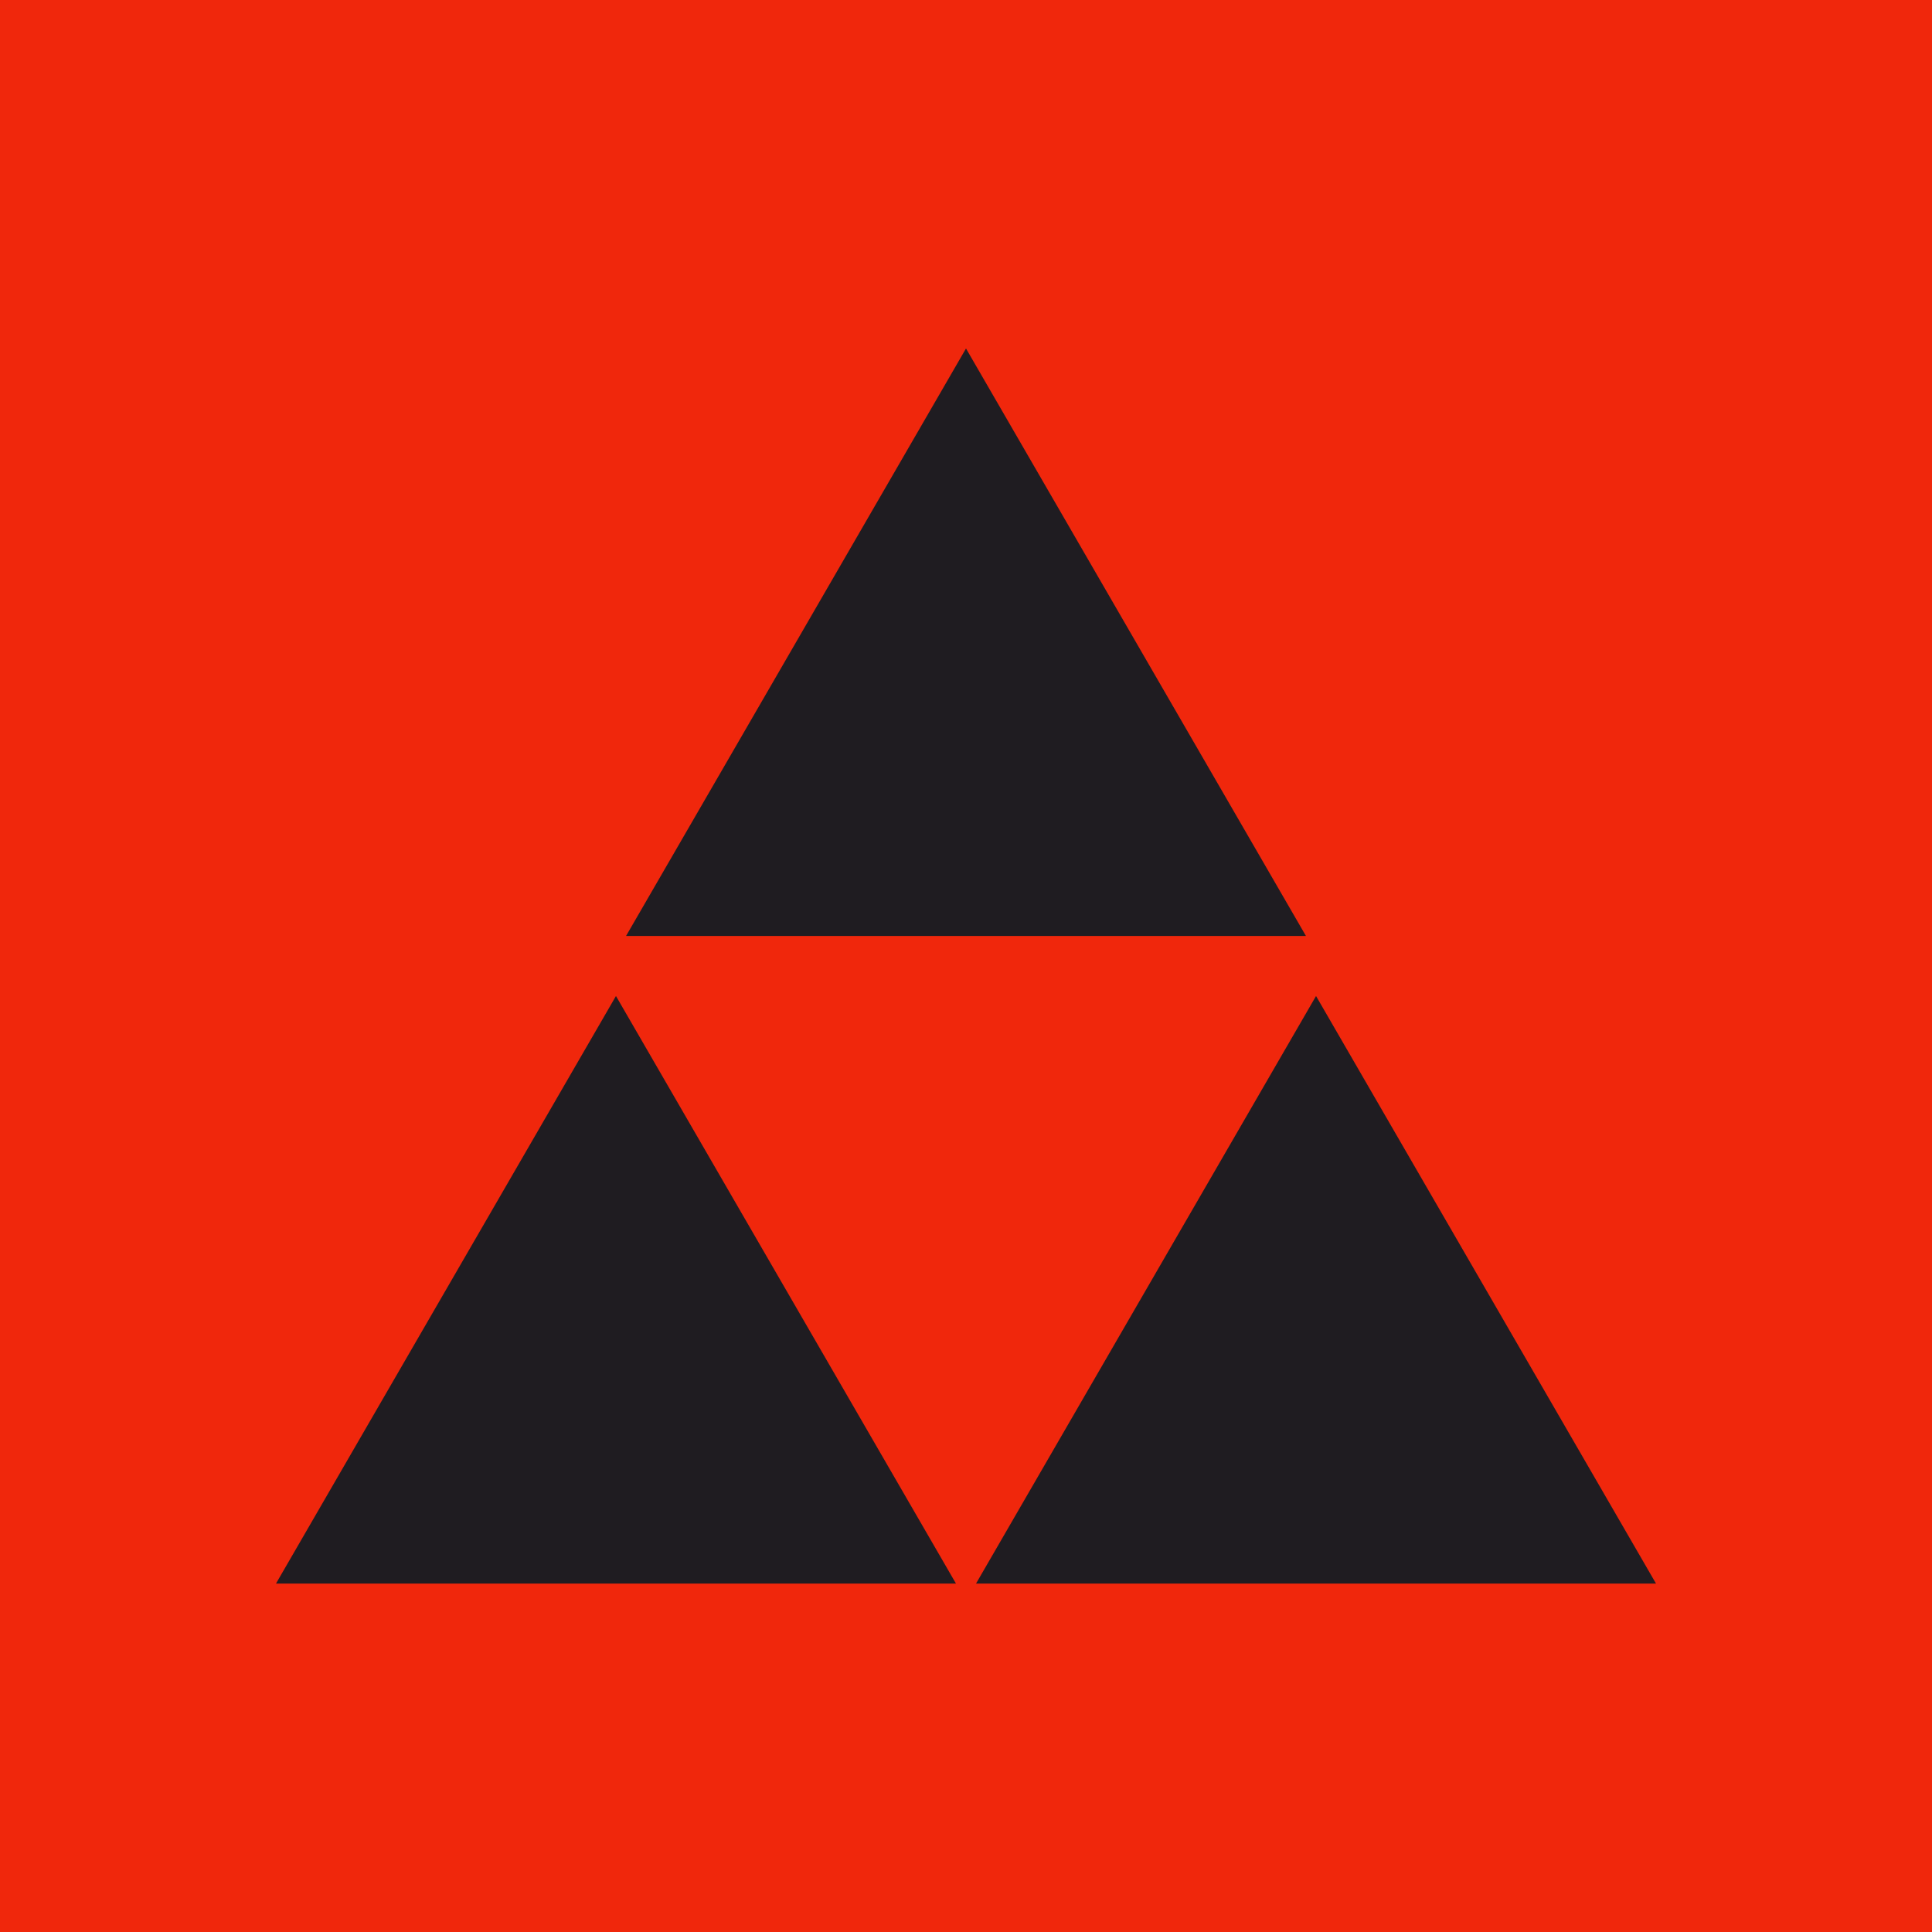
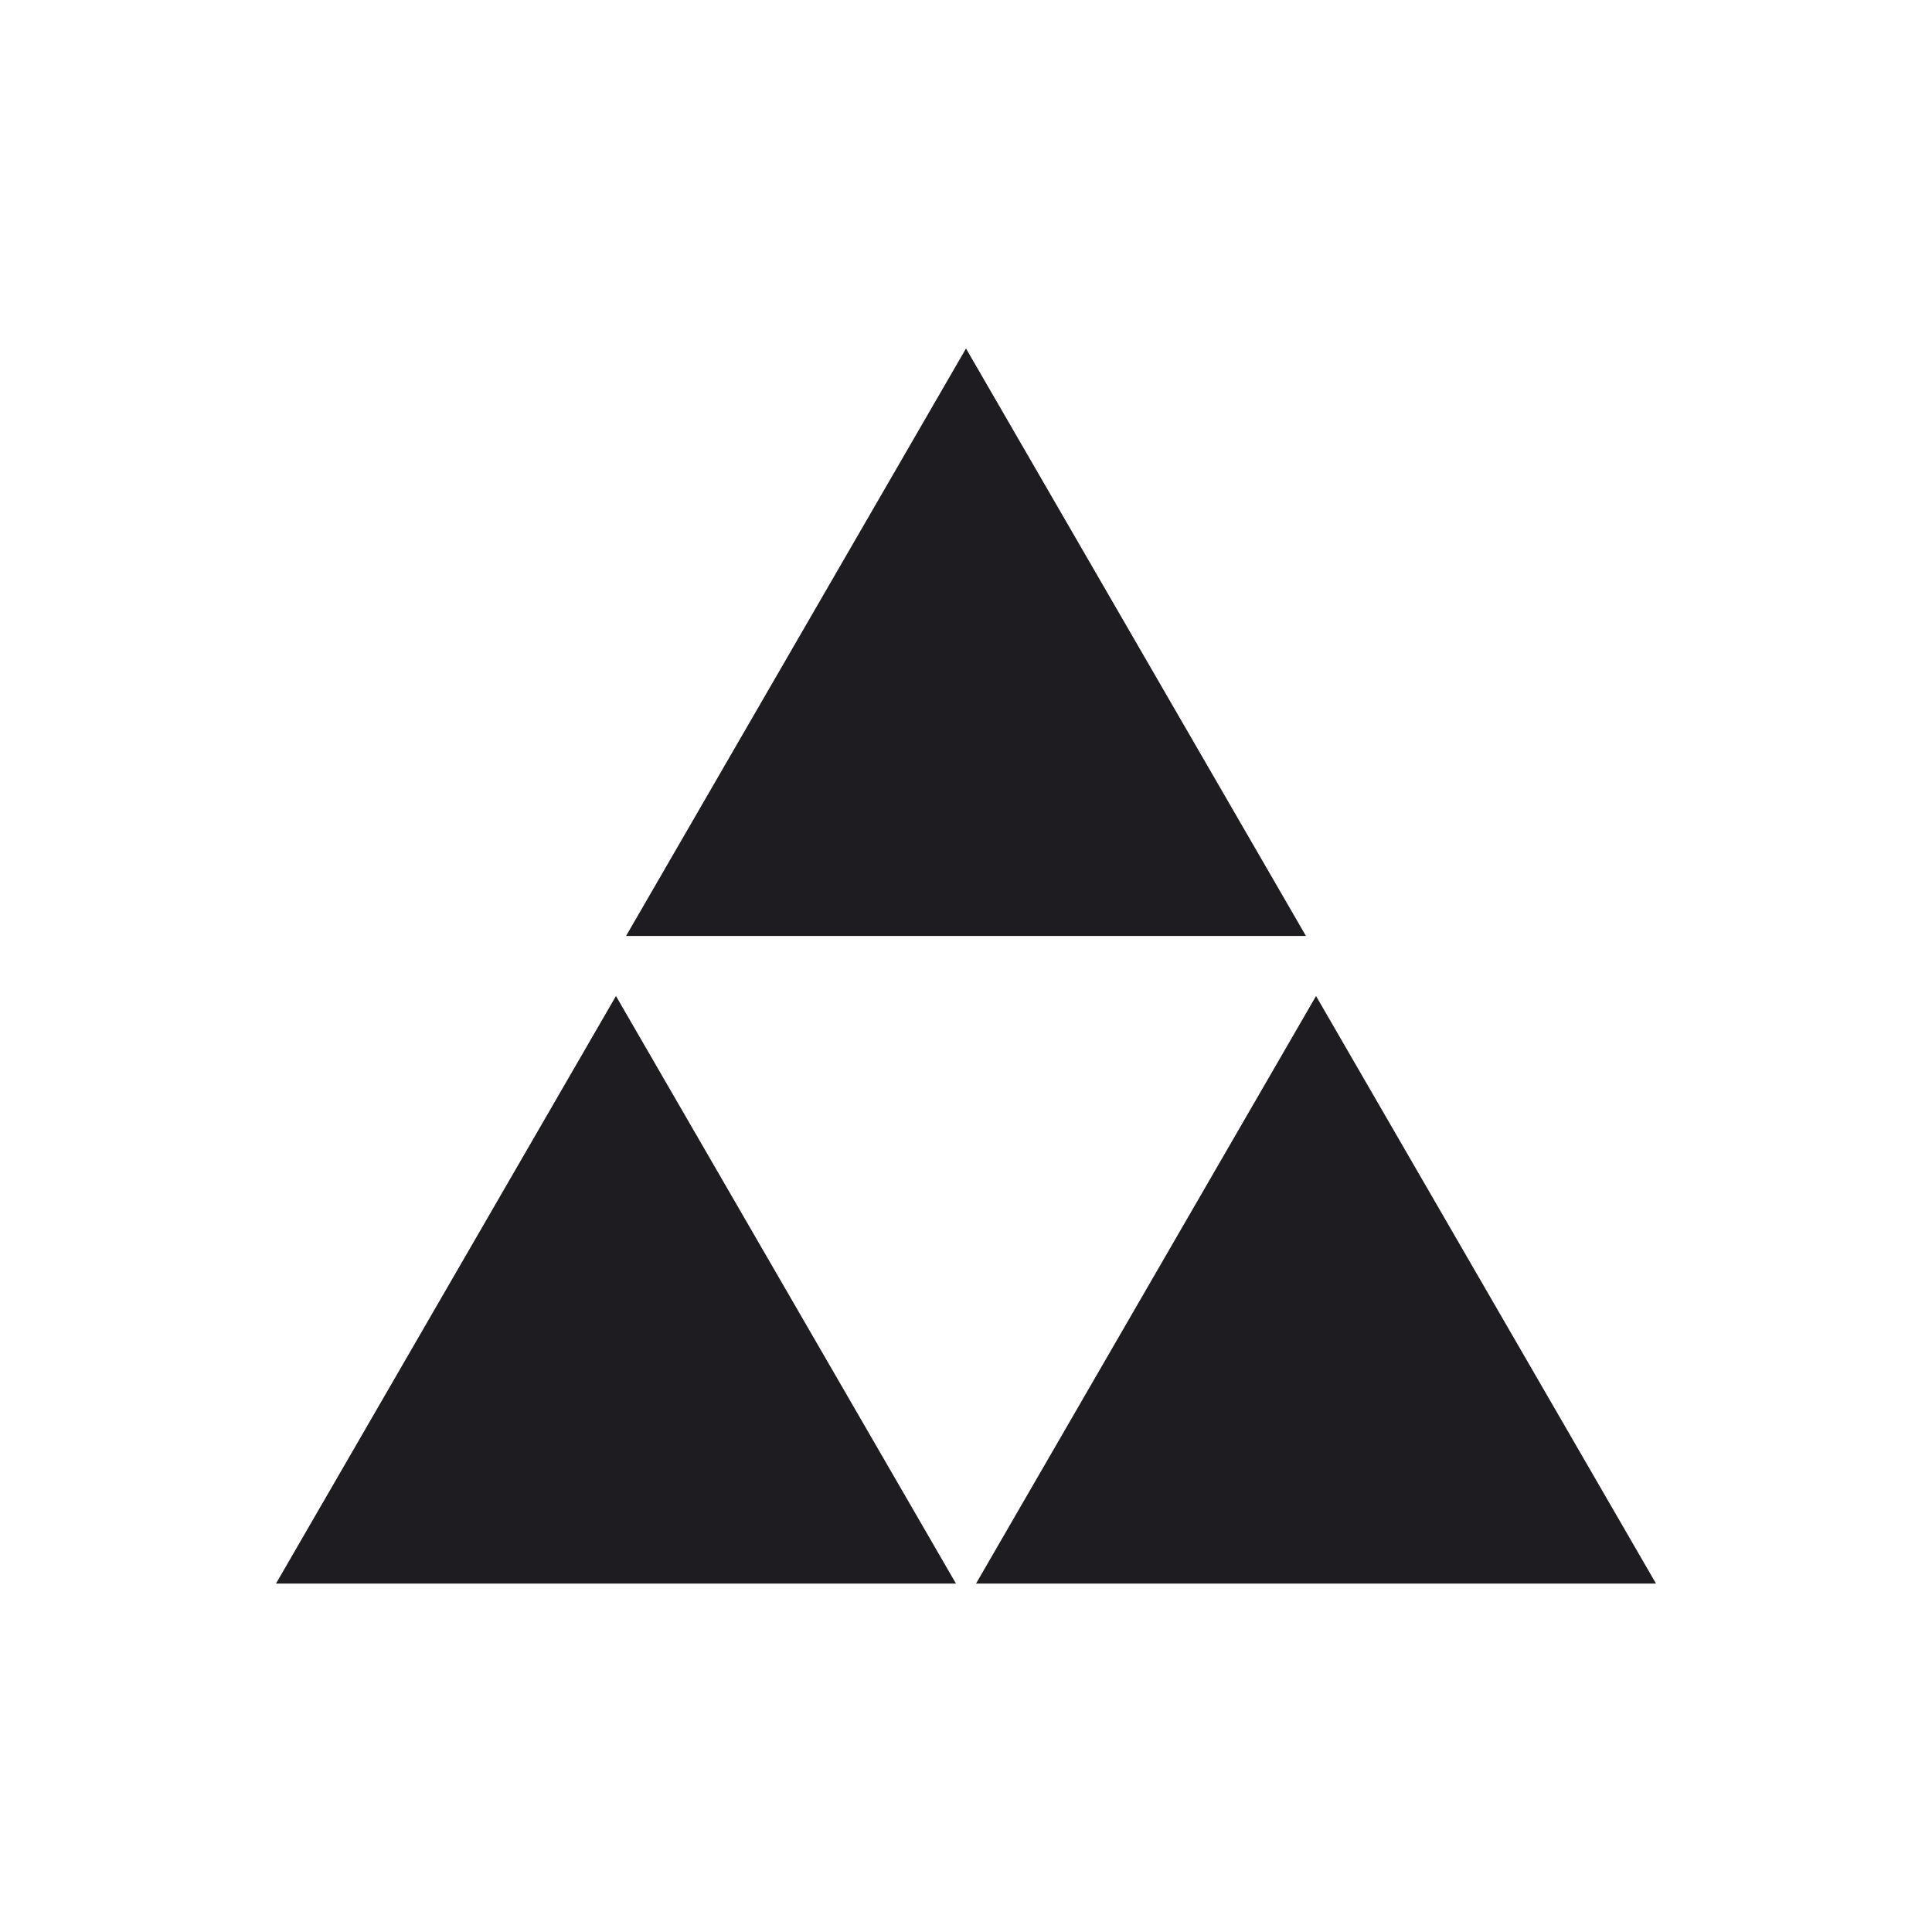
<svg xmlns="http://www.w3.org/2000/svg" width="56" height="56" viewBox="0 0 56 56" fill="none">
-   <rect width="56" height="56" fill="#F0270C" />
-   <path d="M18.146 27.13H37.854L28 10.101L18.146 27.13ZM27.709 45.9L17.854 28.87L8 45.9H27.709ZM28.291 45.9H48L38.146 28.87L28.291 45.9Z" fill="#1F1C21" />
+   <path d="M18.146 27.13H37.854L28 10.101L18.146 27.13ZM27.709 45.9L17.854 28.87L8 45.9H27.709ZM28.291 45.9H48L38.146 28.87L28.291 45.9" fill="#1F1C21" />
</svg>